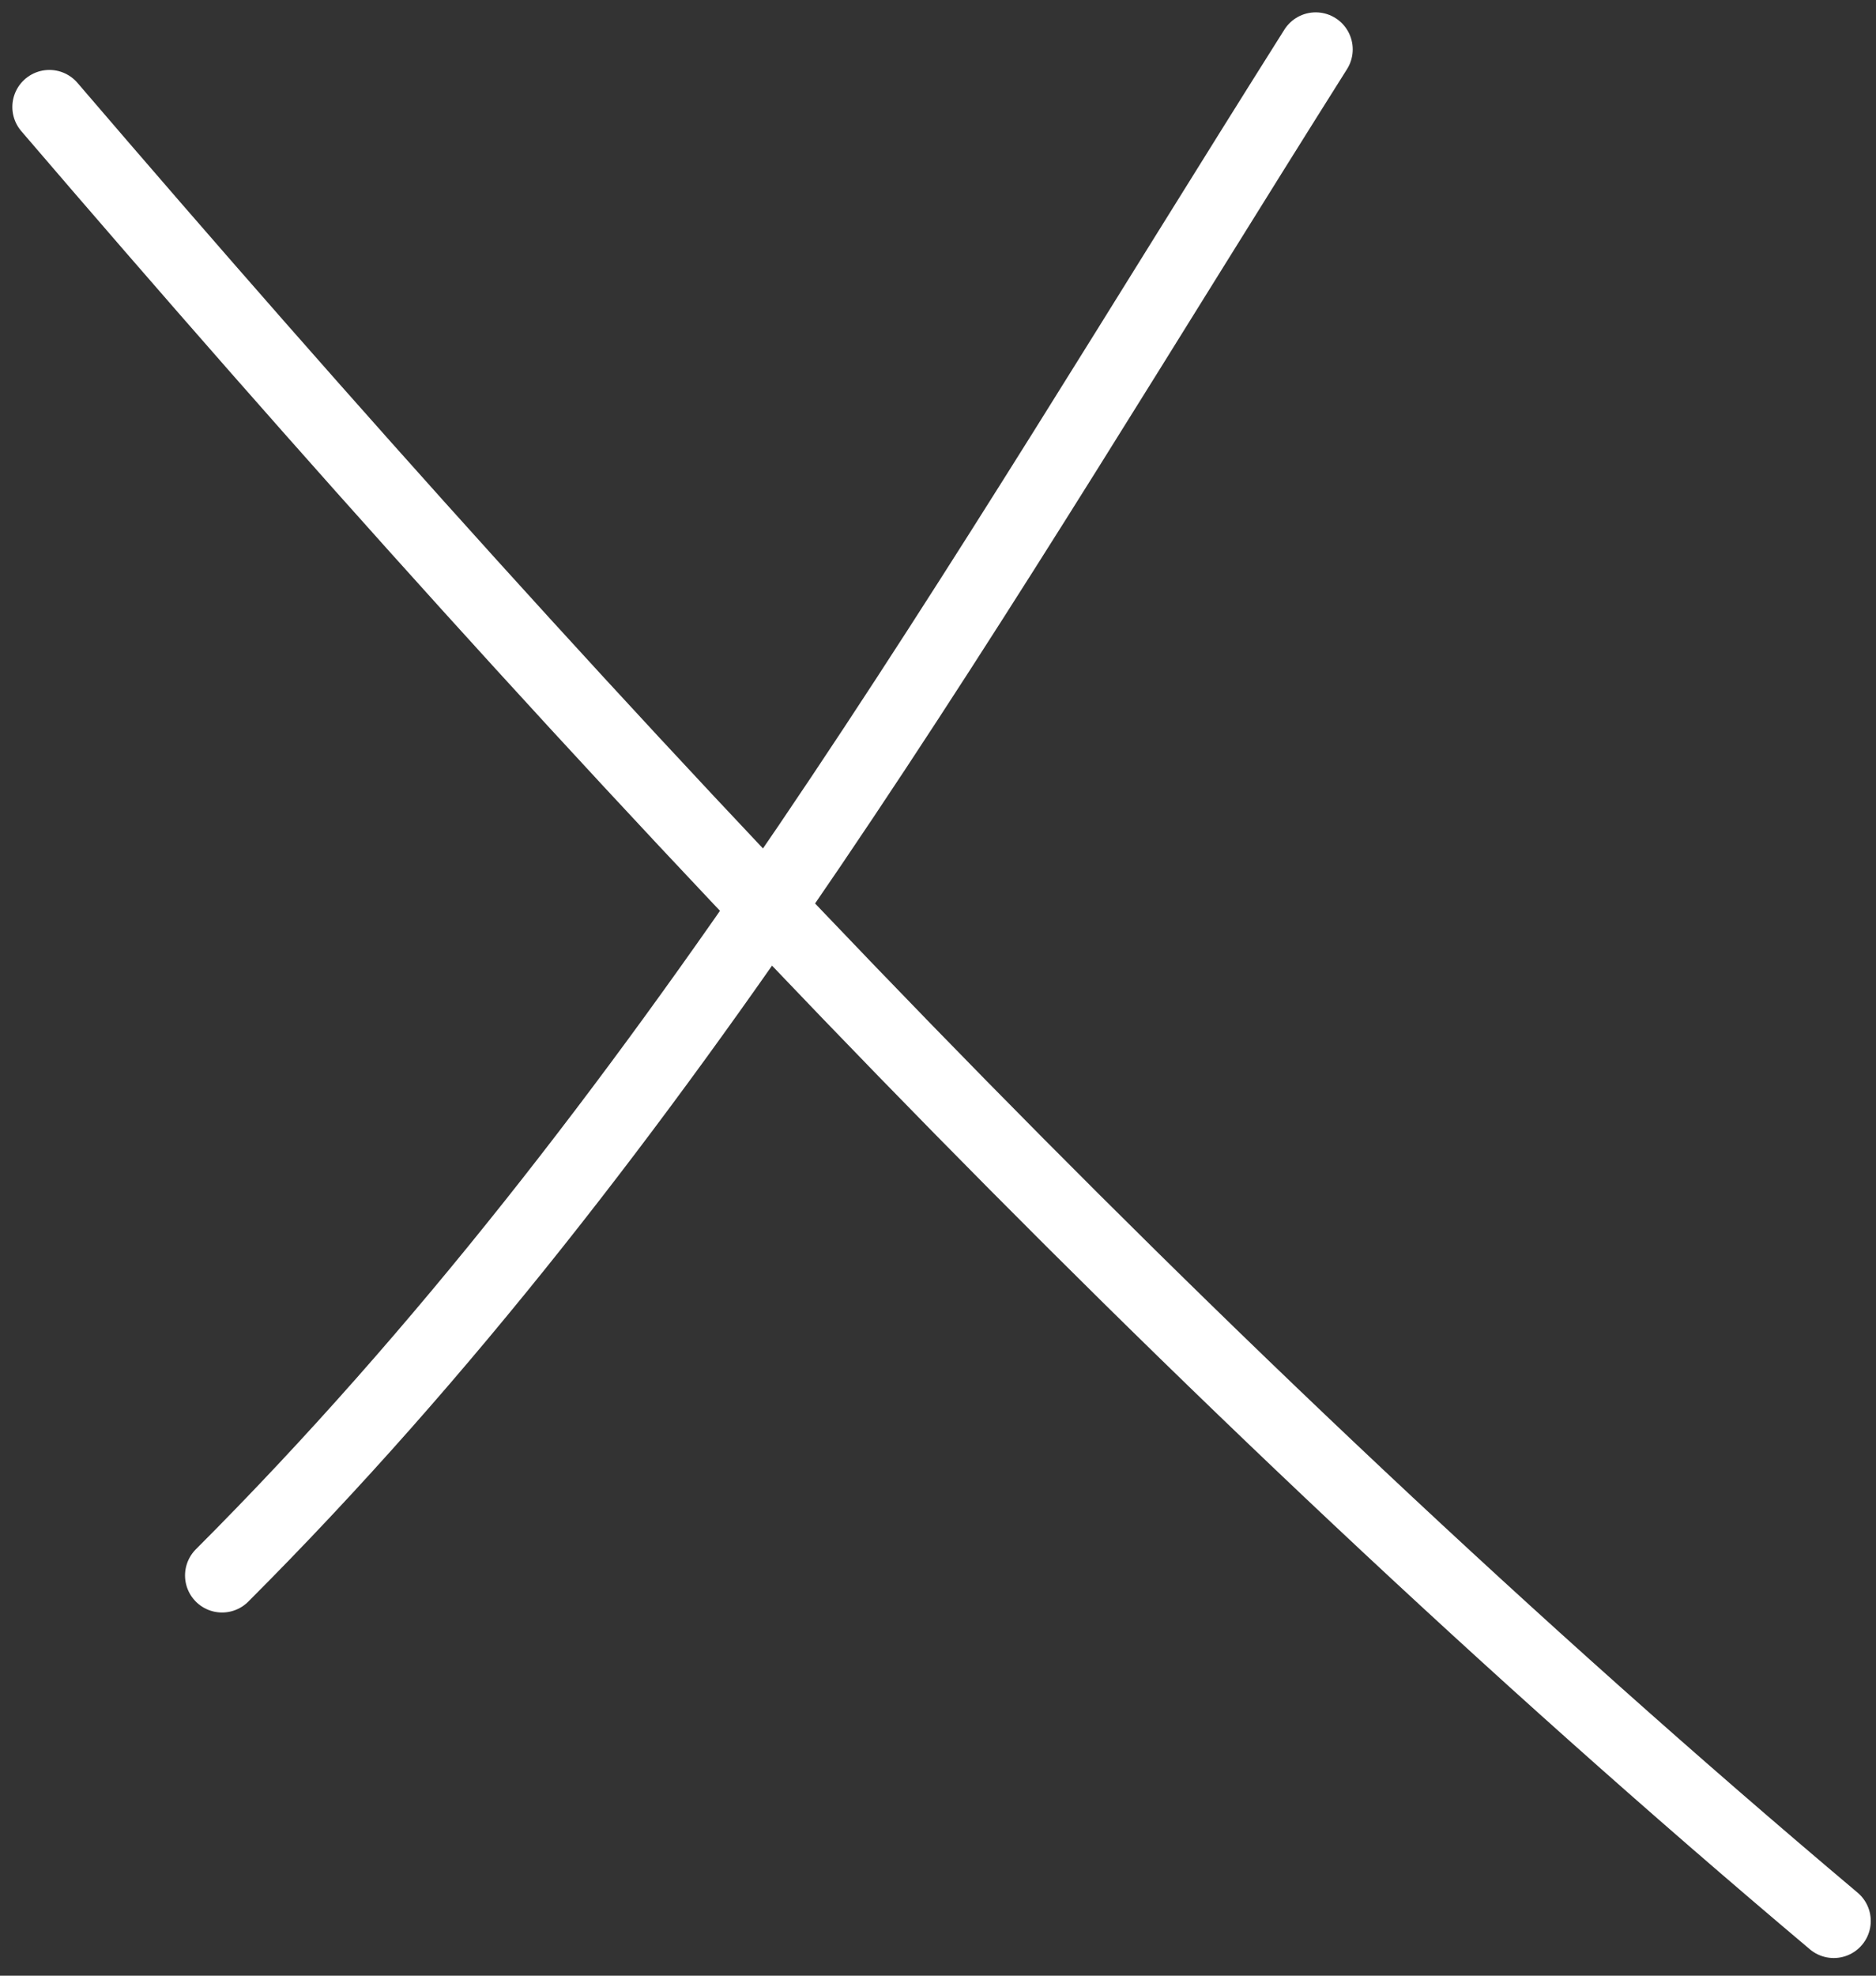
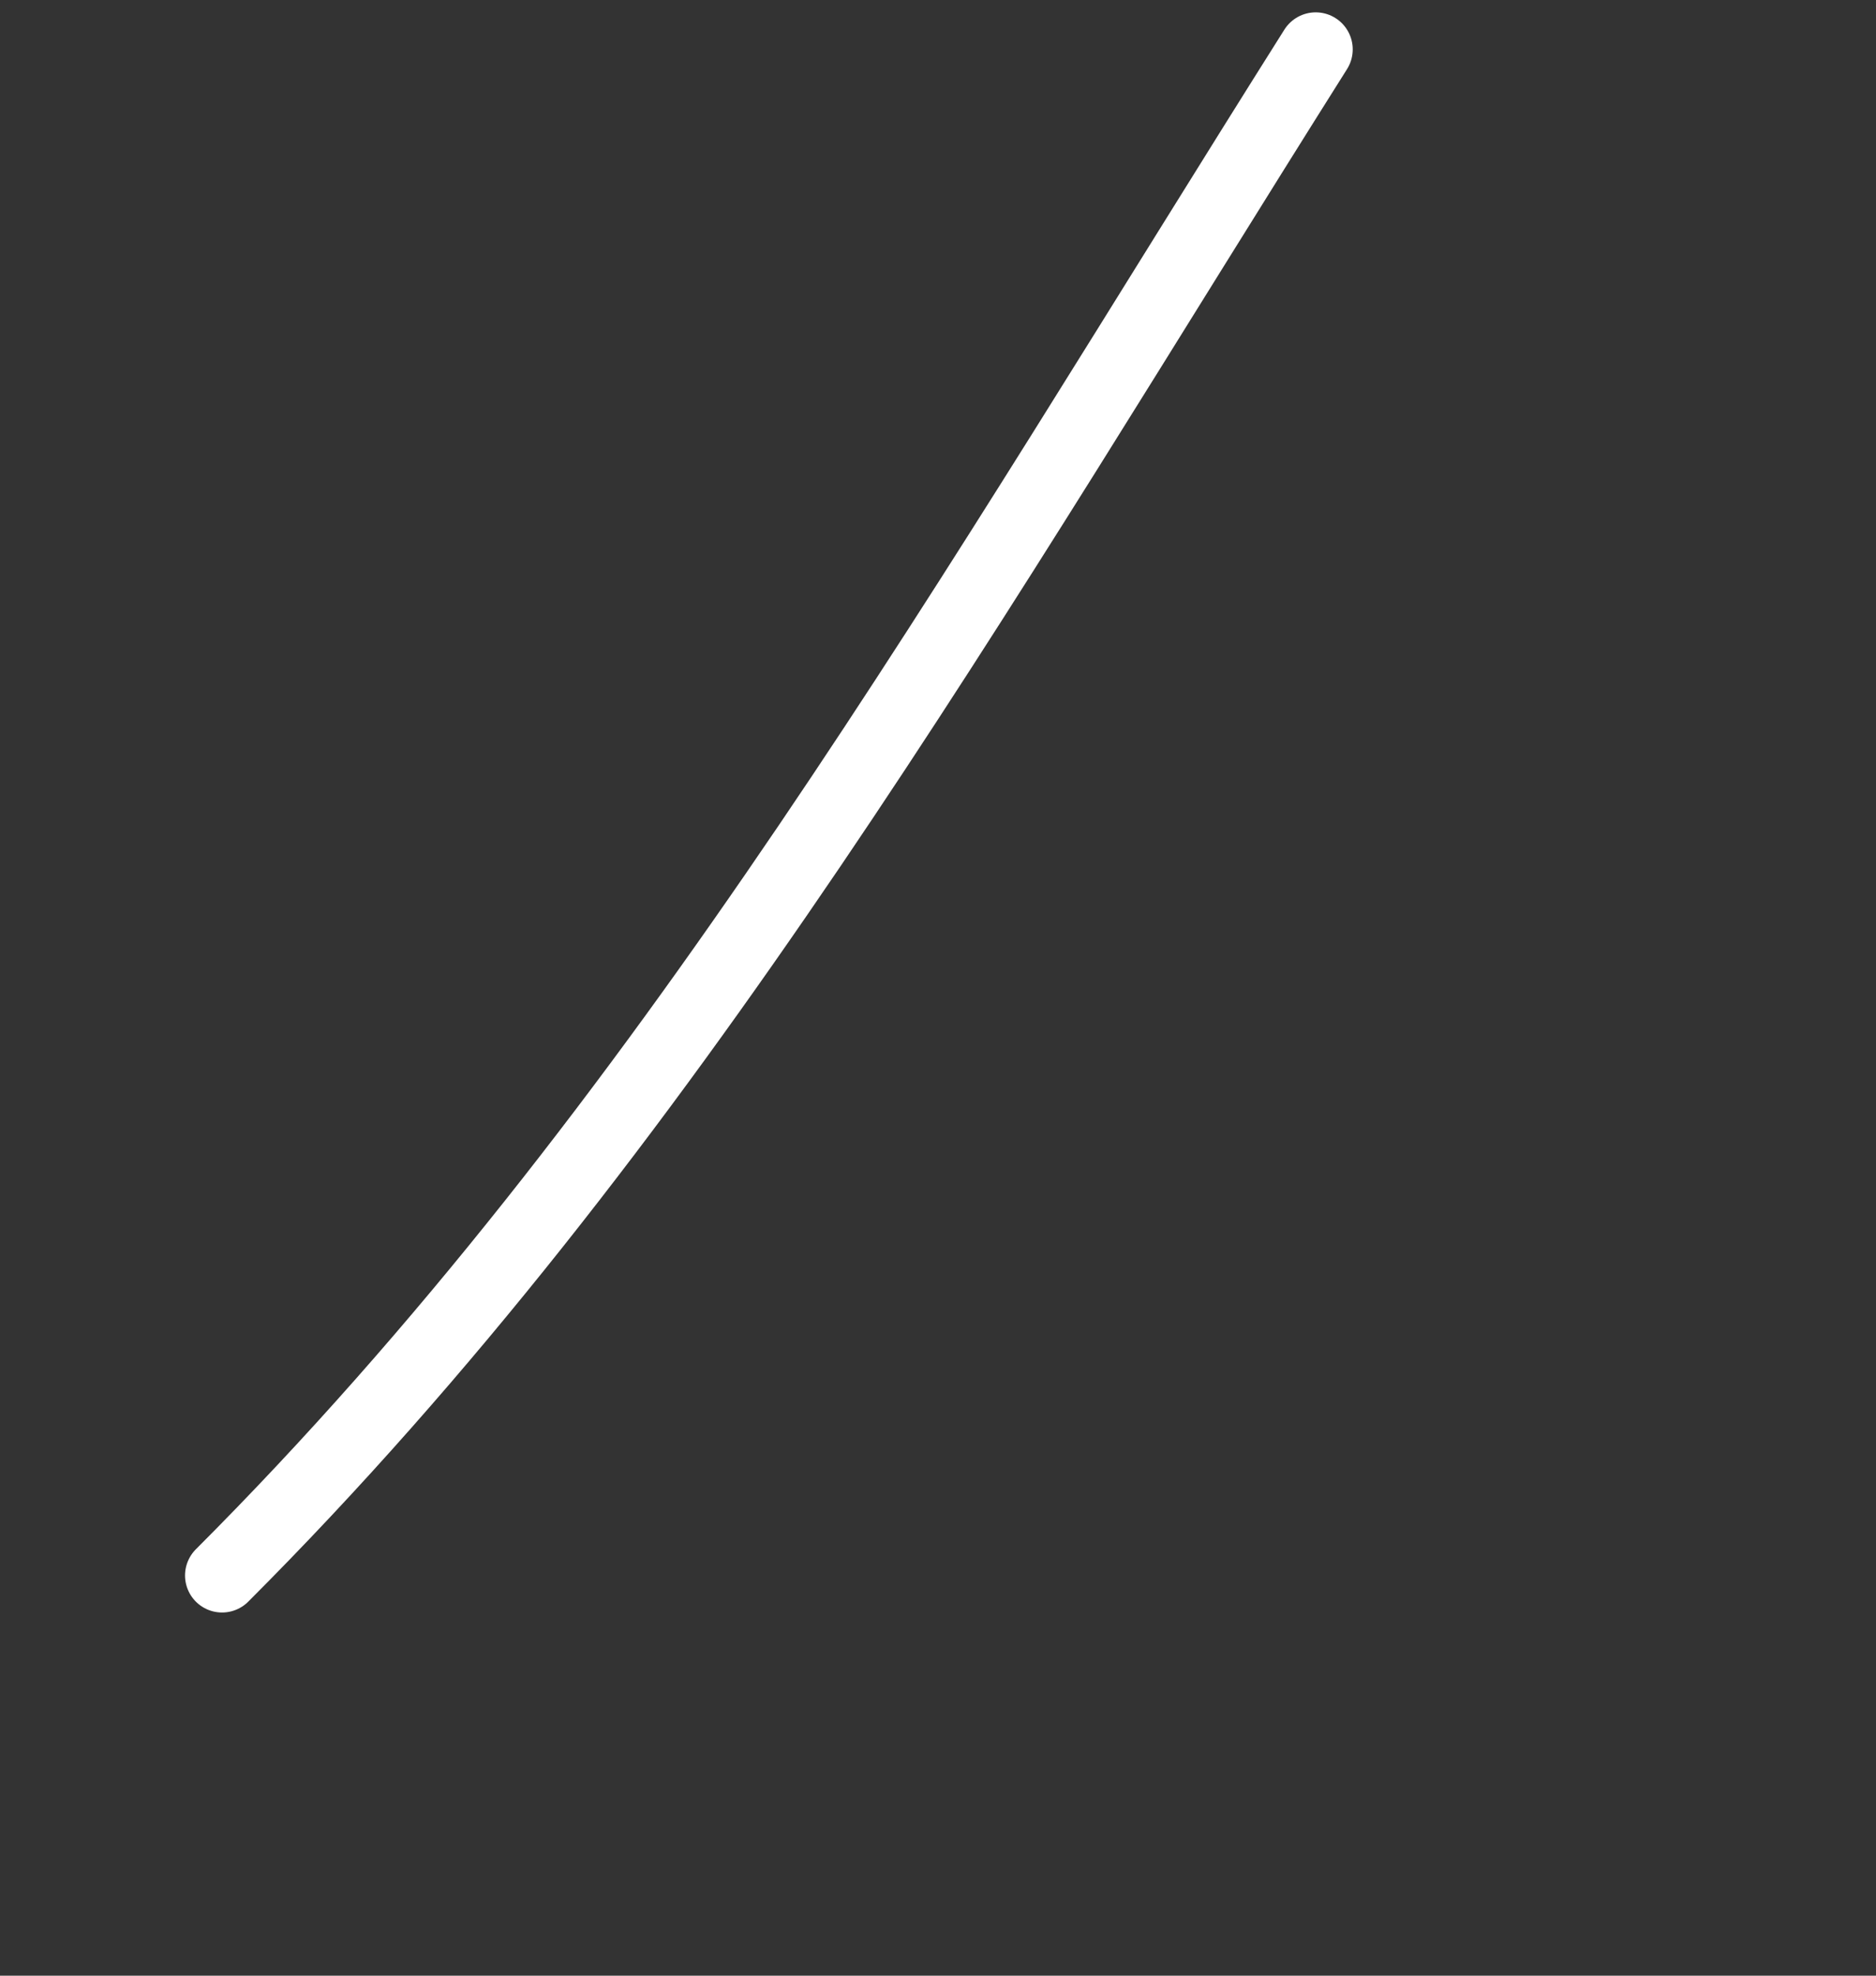
<svg xmlns="http://www.w3.org/2000/svg" width="76" height="80" viewBox="0 0 76 80" fill="none">
  <rect x="0" y="0" width="76" height="80" fill="#333333" stroke="none" />
  <path d="M53.301 2C39.614 23.691 27.089 45.701 8.996 63.794" stroke="white" stroke-width="3" stroke-linecap="round" />
-   <path d="M2 4.332C24.372 30.433 47.964 55.618 74.288 77.785" stroke="white" stroke-width="3" stroke-linecap="round" />
</svg>